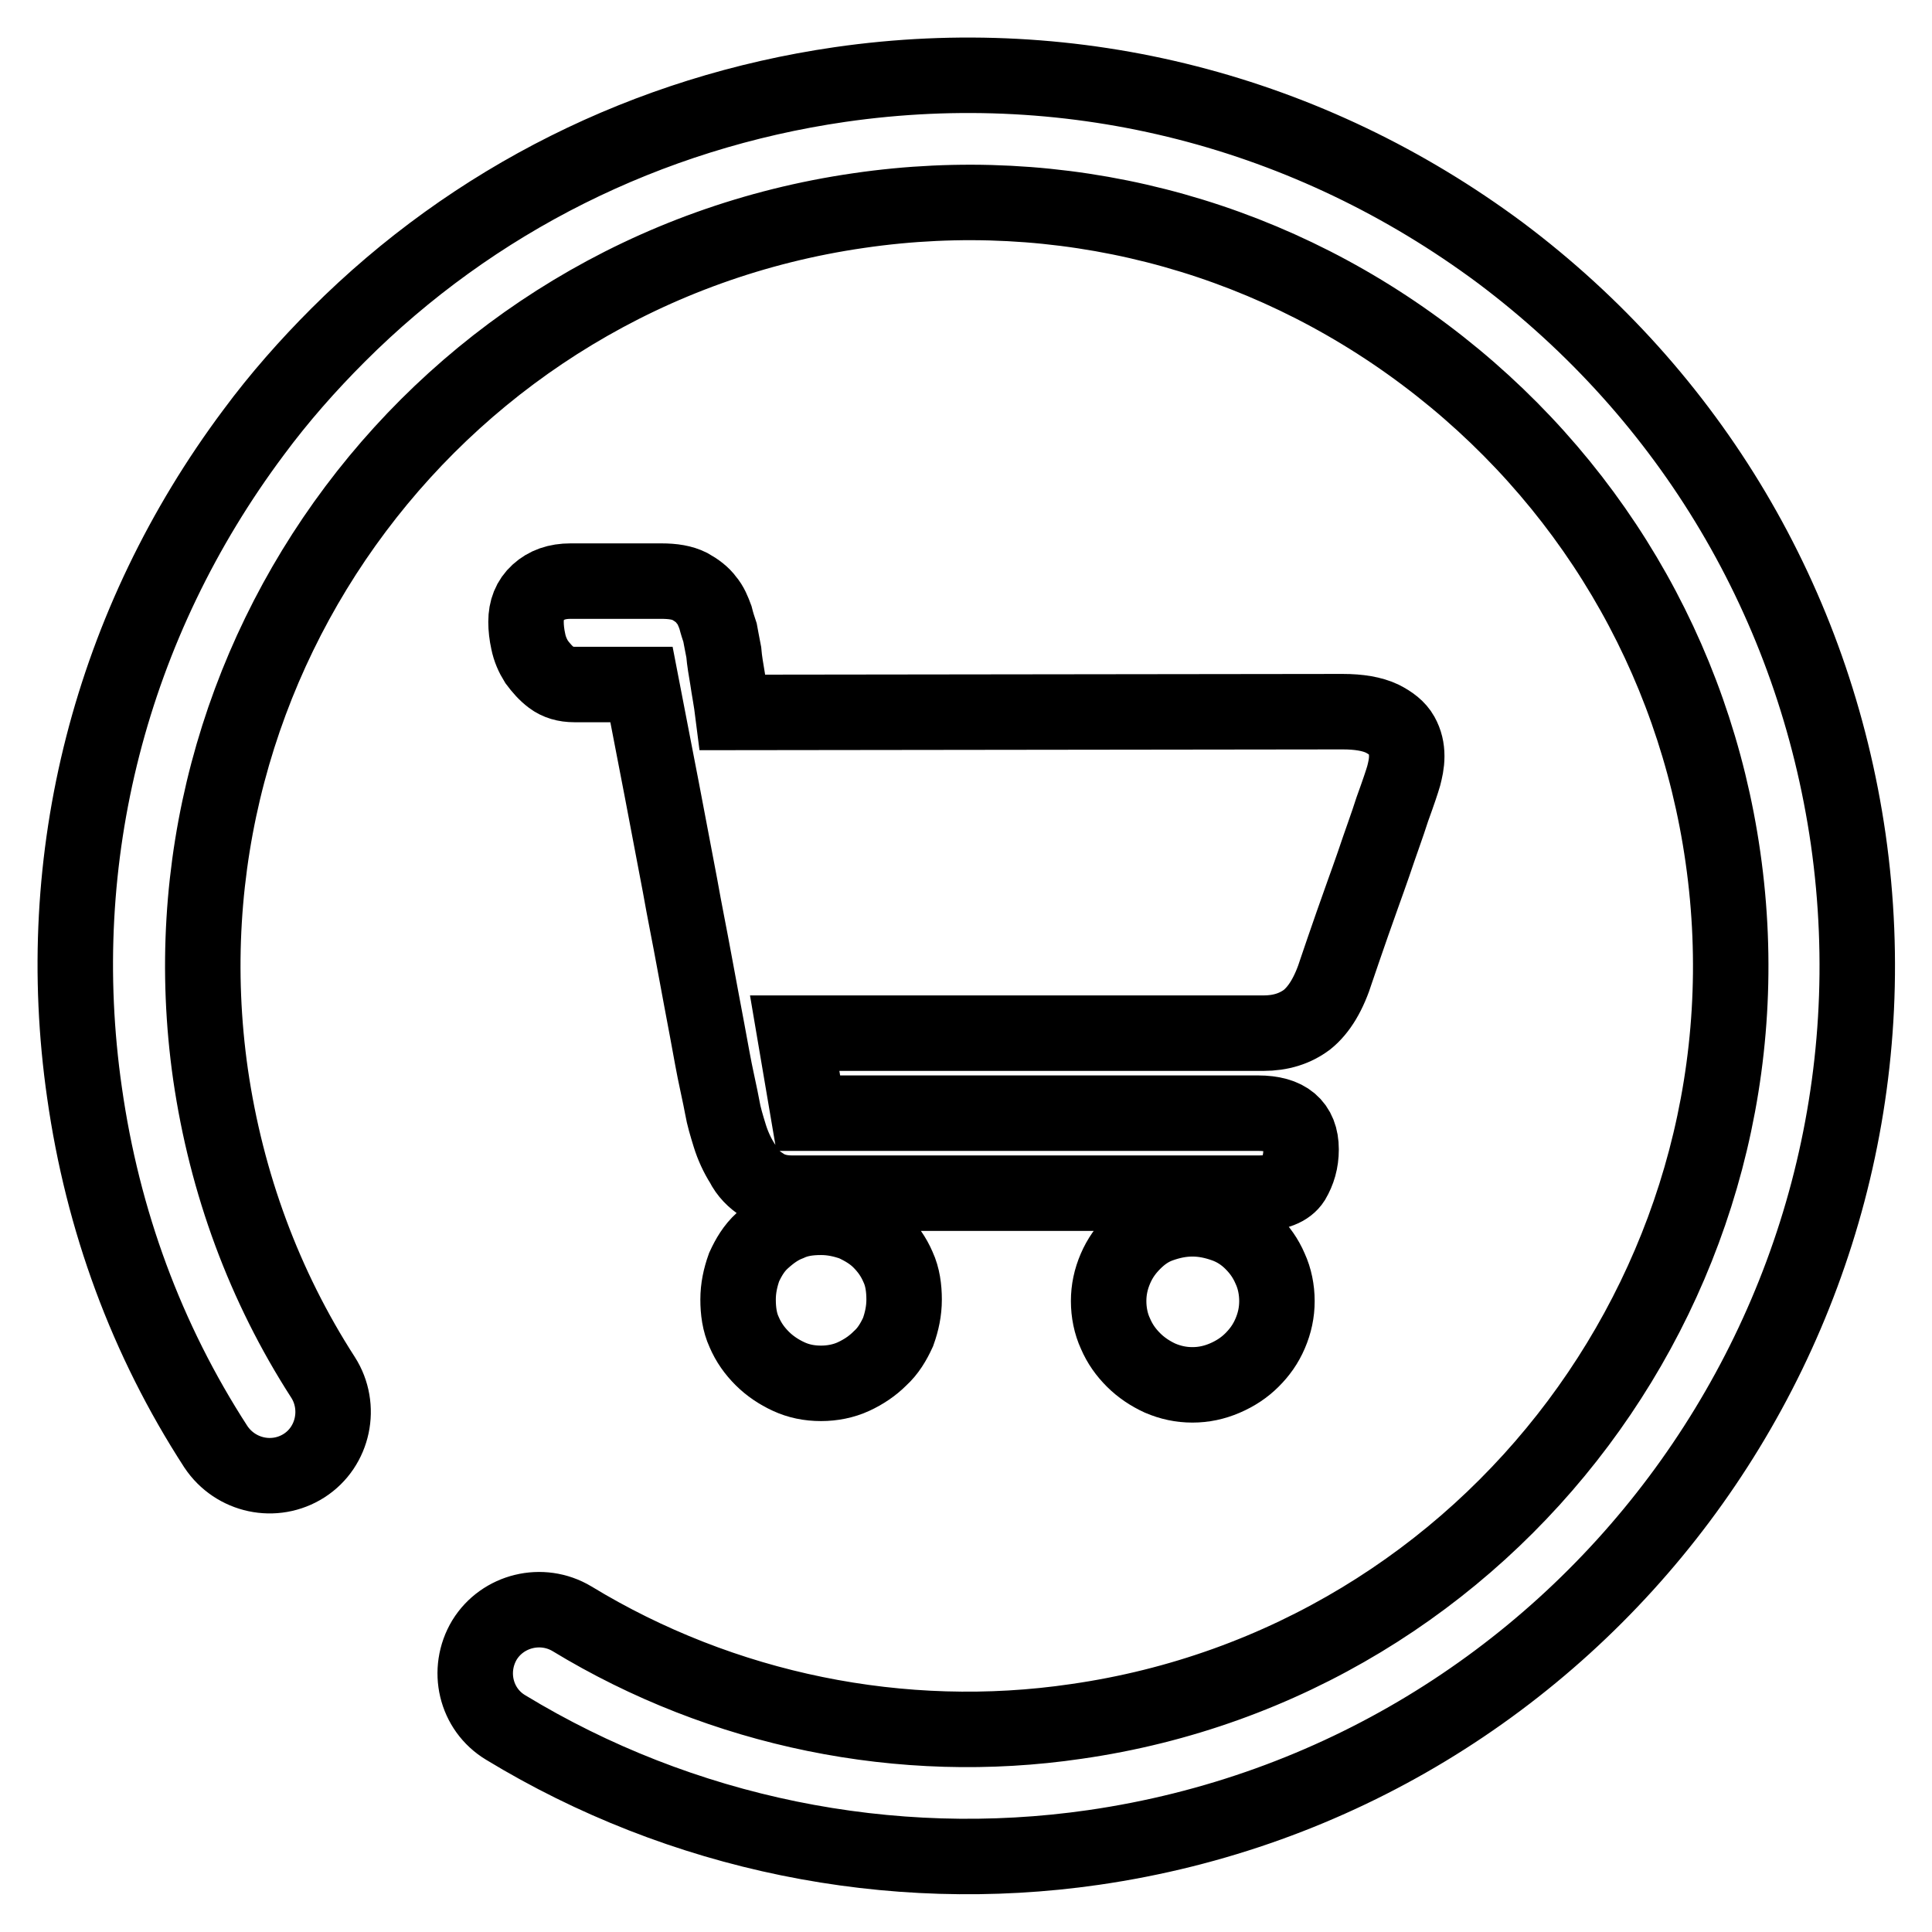
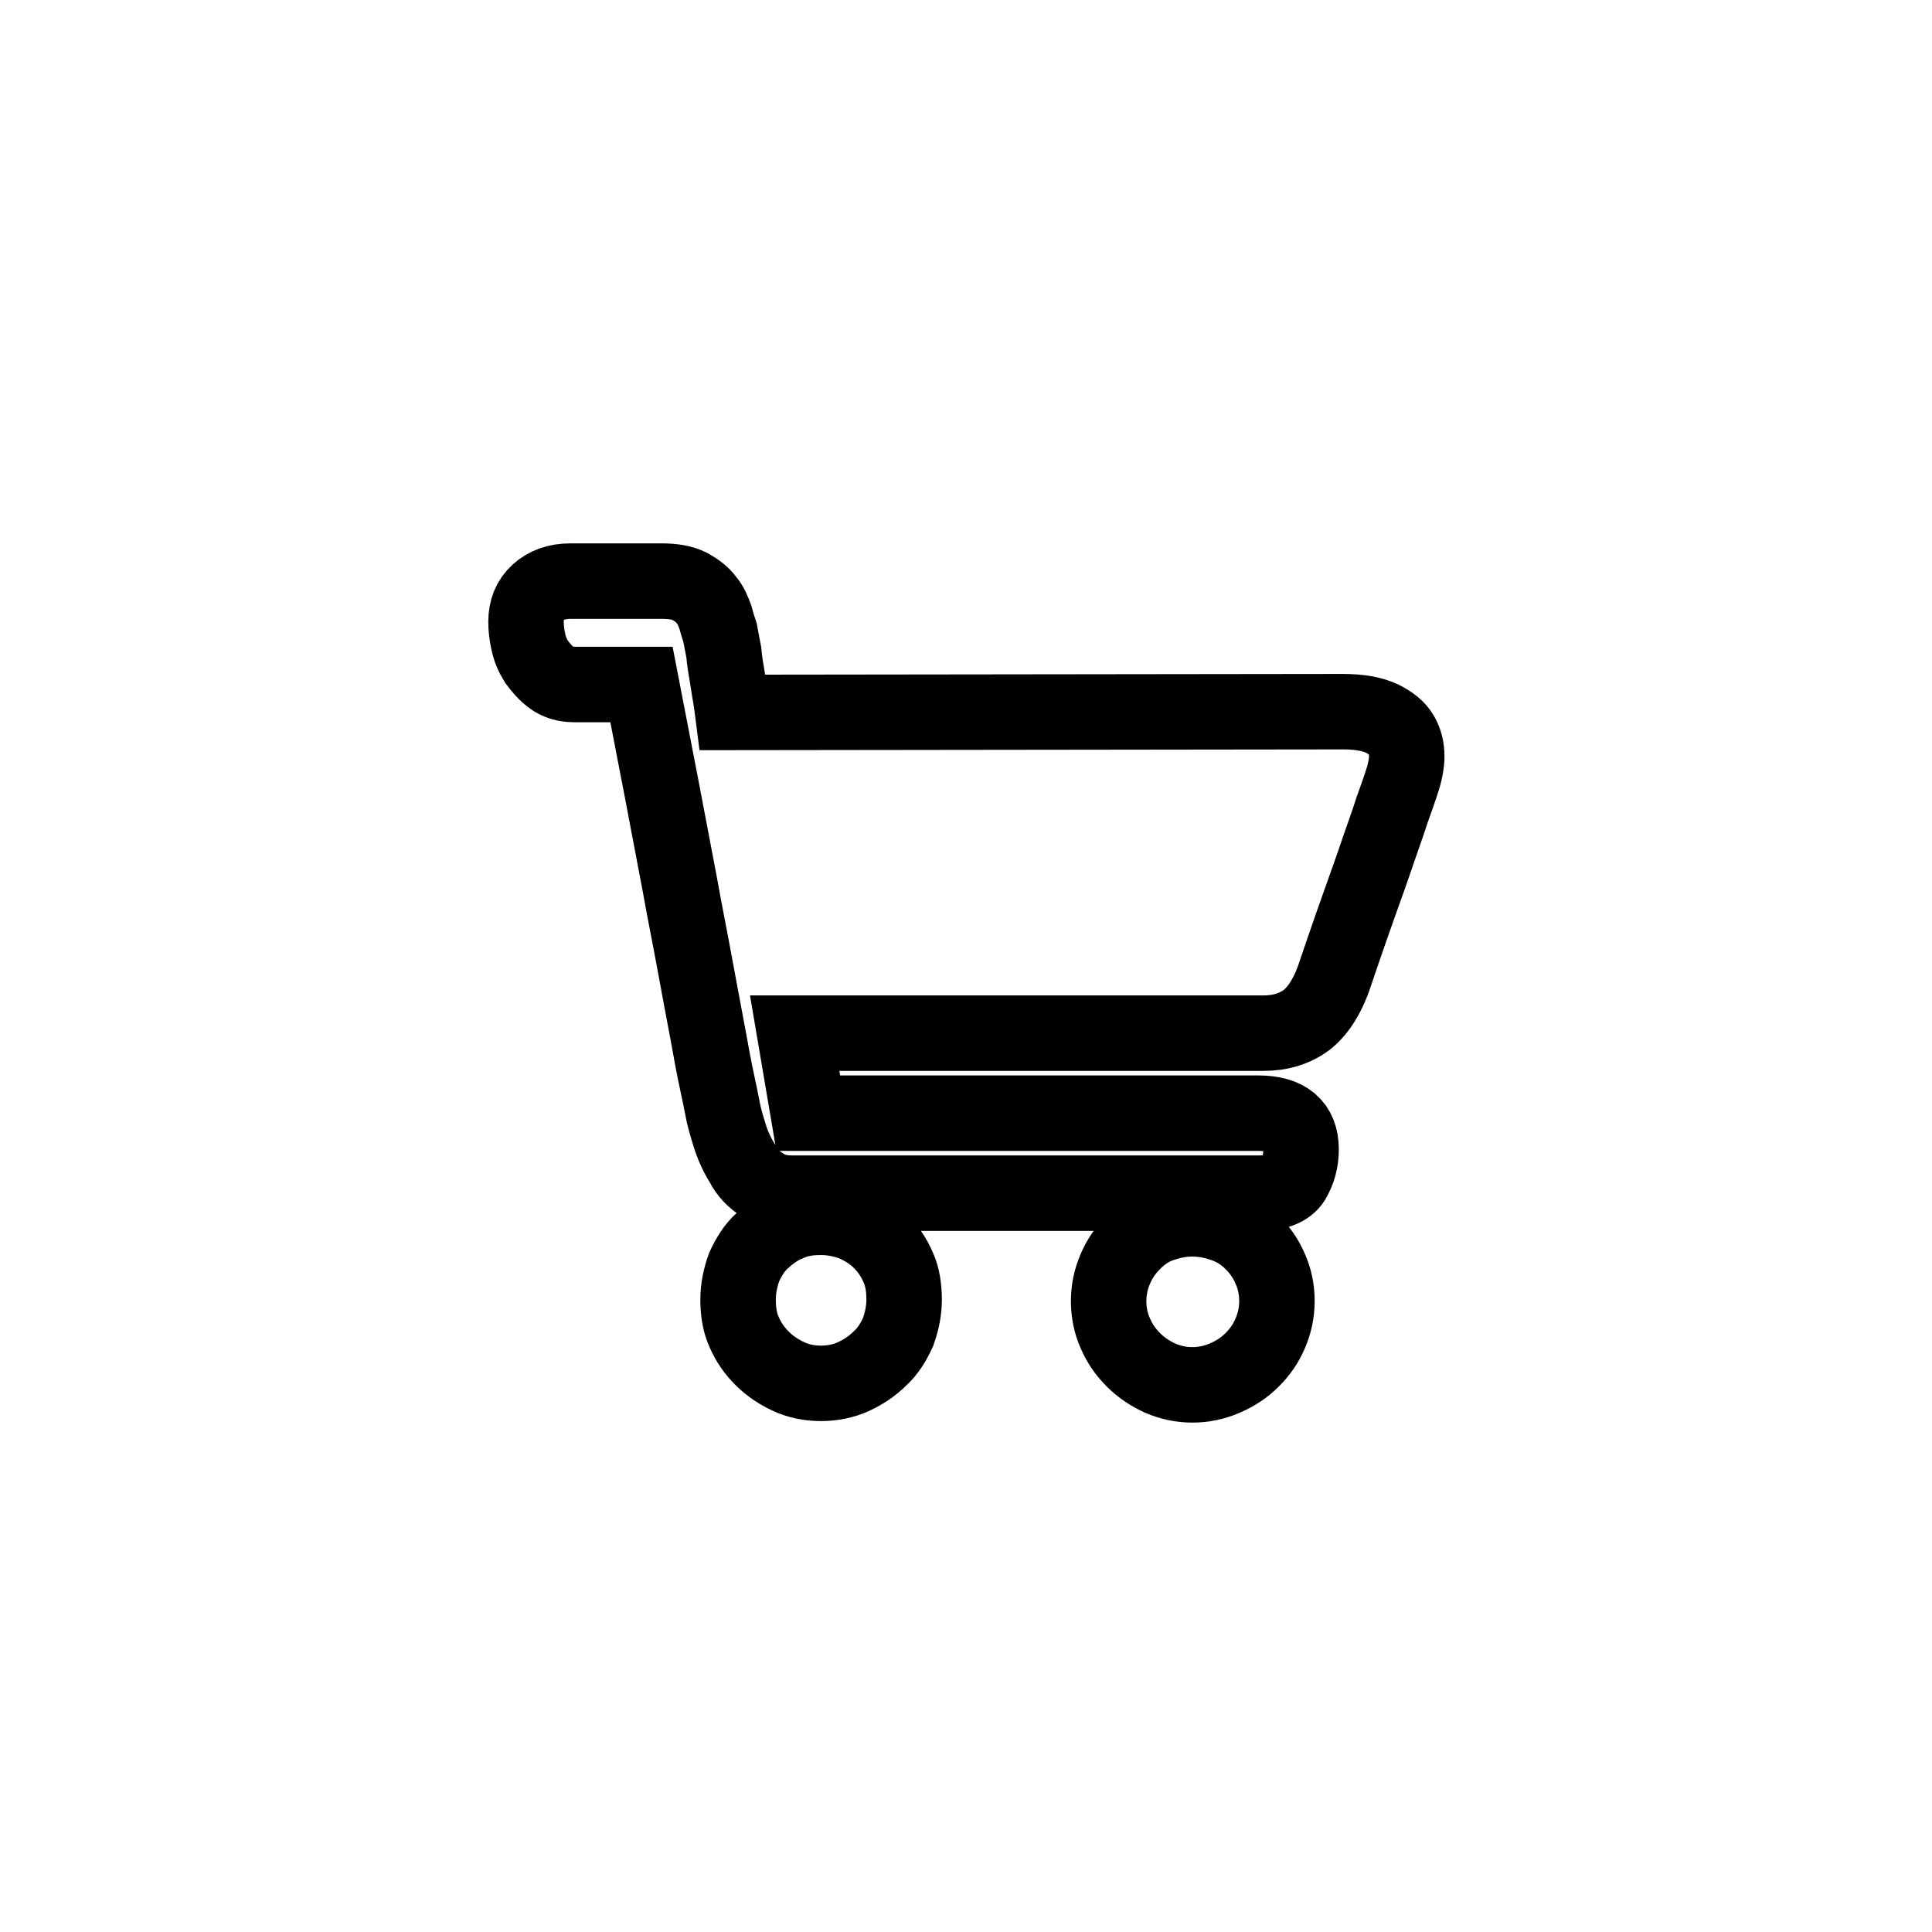
<svg xmlns="http://www.w3.org/2000/svg" version="1.1" x="0px" y="0px" viewBox="0 0 256 256" enable-background="new 0 0 256 256" xml:space="preserve">
  <g>
    <g>
-       <path stroke-width="10" fill-opacity="0" stroke="#000000" d="M44.8,44.4c17.9-17.9,41-29.5,66.5-33.2c31.2-4.5,62.2,3.5,87.5,22.3c25.2,18.9,41.6,46.5,46.1,77.7c9.2,64.4-35.6,124.3-100,133.6c-27,3.9-54.7-1.8-77.9-15.9c-4-2.4-5.2-7.6-2.8-11.6c2.4-3.9,7.6-5.2,11.6-2.8c19.9,12.1,43.7,17,66.8,13.6c55.2-7.9,93.6-59.3,85.7-114.5c-3.8-26.7-17.9-50.4-39.5-66.6c-21.6-16.2-48.3-23-75-19.1C58.4,35.9,20,87.2,27.9,142.4c2.1,14.4,7.1,28,14.9,40.1c2.5,3.9,1.4,9.2-2.5,11.7c-3.9,2.5-9.1,1.4-11.7-2.5c-9.2-14.2-15-30-17.4-46.9c-4.5-31.2,3.5-62.2,22.4-87.5C37,52.7,40.8,48.4,44.8,44.4L44.8,44.4L44.8,44.4z" />
      <path stroke-width="10" fill-opacity="0" stroke="#000000" d="M108.8,161.3c1.5,0,2.9,0.3,4.3,0.8c1.3,0.6,2.5,1.3,3.5,2.3c1,1,1.8,2.1,2.4,3.5c0.6,1.3,0.8,2.8,0.8,4.3s-0.3,2.9-0.8,4.3c-0.6,1.3-1.3,2.5-2.4,3.5c-1,1-2.2,1.8-3.5,2.4c-1.3,0.6-2.8,0.9-4.3,0.9c-1.6,0-3-0.3-4.3-0.9c-1.3-0.6-2.5-1.4-3.5-2.4c-1-1-1.8-2.1-2.4-3.5c-0.6-1.3-0.8-2.8-0.8-4.3s0.3-2.9,0.8-4.3c0.6-1.3,1.3-2.5,2.4-3.5s2.2-1.8,3.5-2.3C105.8,161.5,107.2,161.3,108.8,161.3L108.8,161.3z M158,161.5c1.5,0,2.9,0.3,4.3,0.8s2.6,1.3,3.6,2.3c1,1,1.8,2.1,2.4,3.5c0.6,1.3,0.9,2.8,0.9,4.3c0,1.5-0.3,2.9-0.9,4.3s-1.4,2.5-2.4,3.5c-1,1-2.2,1.8-3.6,2.4c-1.4,0.6-2.8,0.9-4.3,0.9c-1.5,0-2.9-0.3-4.3-0.9c-1.3-0.6-2.5-1.4-3.5-2.4c-1-1-1.8-2.1-2.4-3.5c-0.6-1.3-0.9-2.8-0.9-4.3c0-1.5,0.3-2.9,0.9-4.3s1.4-2.5,2.4-3.5c1-1,2.1-1.8,3.5-2.3C155.1,161.8,156.5,161.5,158,161.5L158,161.5z M177.9,94.3c2.2,0,3.9,0.3,5.2,0.9c1.2,0.6,2.1,1.3,2.6,2.2c0.5,0.9,0.7,1.8,0.7,2.8c0,1-0.2,1.8-0.4,2.6c-0.2,0.7-0.7,2.2-1.5,4.4c-0.7,2.2-1.6,4.6-2.5,7.3c-0.9,2.6-1.9,5.3-2.8,7.9c-0.9,2.6-1.6,4.6-2.1,6.1c-1,3.2-2.3,5.3-3.9,6.6c-1.6,1.2-3.5,1.8-5.8,1.8h-4h-7.7h-10.1h-11h-29.3l1.8,10.6h59.6c3.8,0,5.7,1.6,5.7,4.8c0,1.6-0.4,2.9-1.1,4.1c-0.7,1.1-2.2,1.7-4.4,1.7h-5.7h-11h-13.6h-13.8h-11.4h-6.5c-1.6,0-2.9-0.4-3.9-1.1c-1.1-0.7-2-1.6-2.6-2.8c-0.7-1.1-1.3-2.4-1.7-3.7s-0.8-2.6-1-3.8c-0.1-0.5-0.3-1.6-0.7-3.4c-0.4-1.8-0.8-4.1-1.3-6.8c-0.5-2.7-1.1-5.8-1.7-9.1c-0.6-3.3-1.3-6.7-1.9-10.1c-1.5-8-3.2-16.8-5.1-26.6h-8.9c-1.2,0-2.2-0.3-3-0.9s-1.4-1.3-2-2.1c-0.5-0.8-0.9-1.7-1.1-2.7c-0.2-0.9-0.3-1.8-0.3-2.6c0-1.6,0.5-2.9,1.6-3.9c1.1-1,2.5-1.5,4.3-1.5h2.6h2.4h3h4c1.6,0,2.8,0.2,3.8,0.7c0.9,0.5,1.7,1.1,2.2,1.8c0.6,0.7,0.9,1.5,1.2,2.3c0.2,0.8,0.4,1.4,0.6,2c0.1,0.6,0.3,1.5,0.5,2.6c0.1,1.2,0.3,2.3,0.5,3.5c0.2,1.4,0.5,2.9,0.7,4.5L177.9,94.3L177.9,94.3z" />
    </g>
  </g>
</svg>